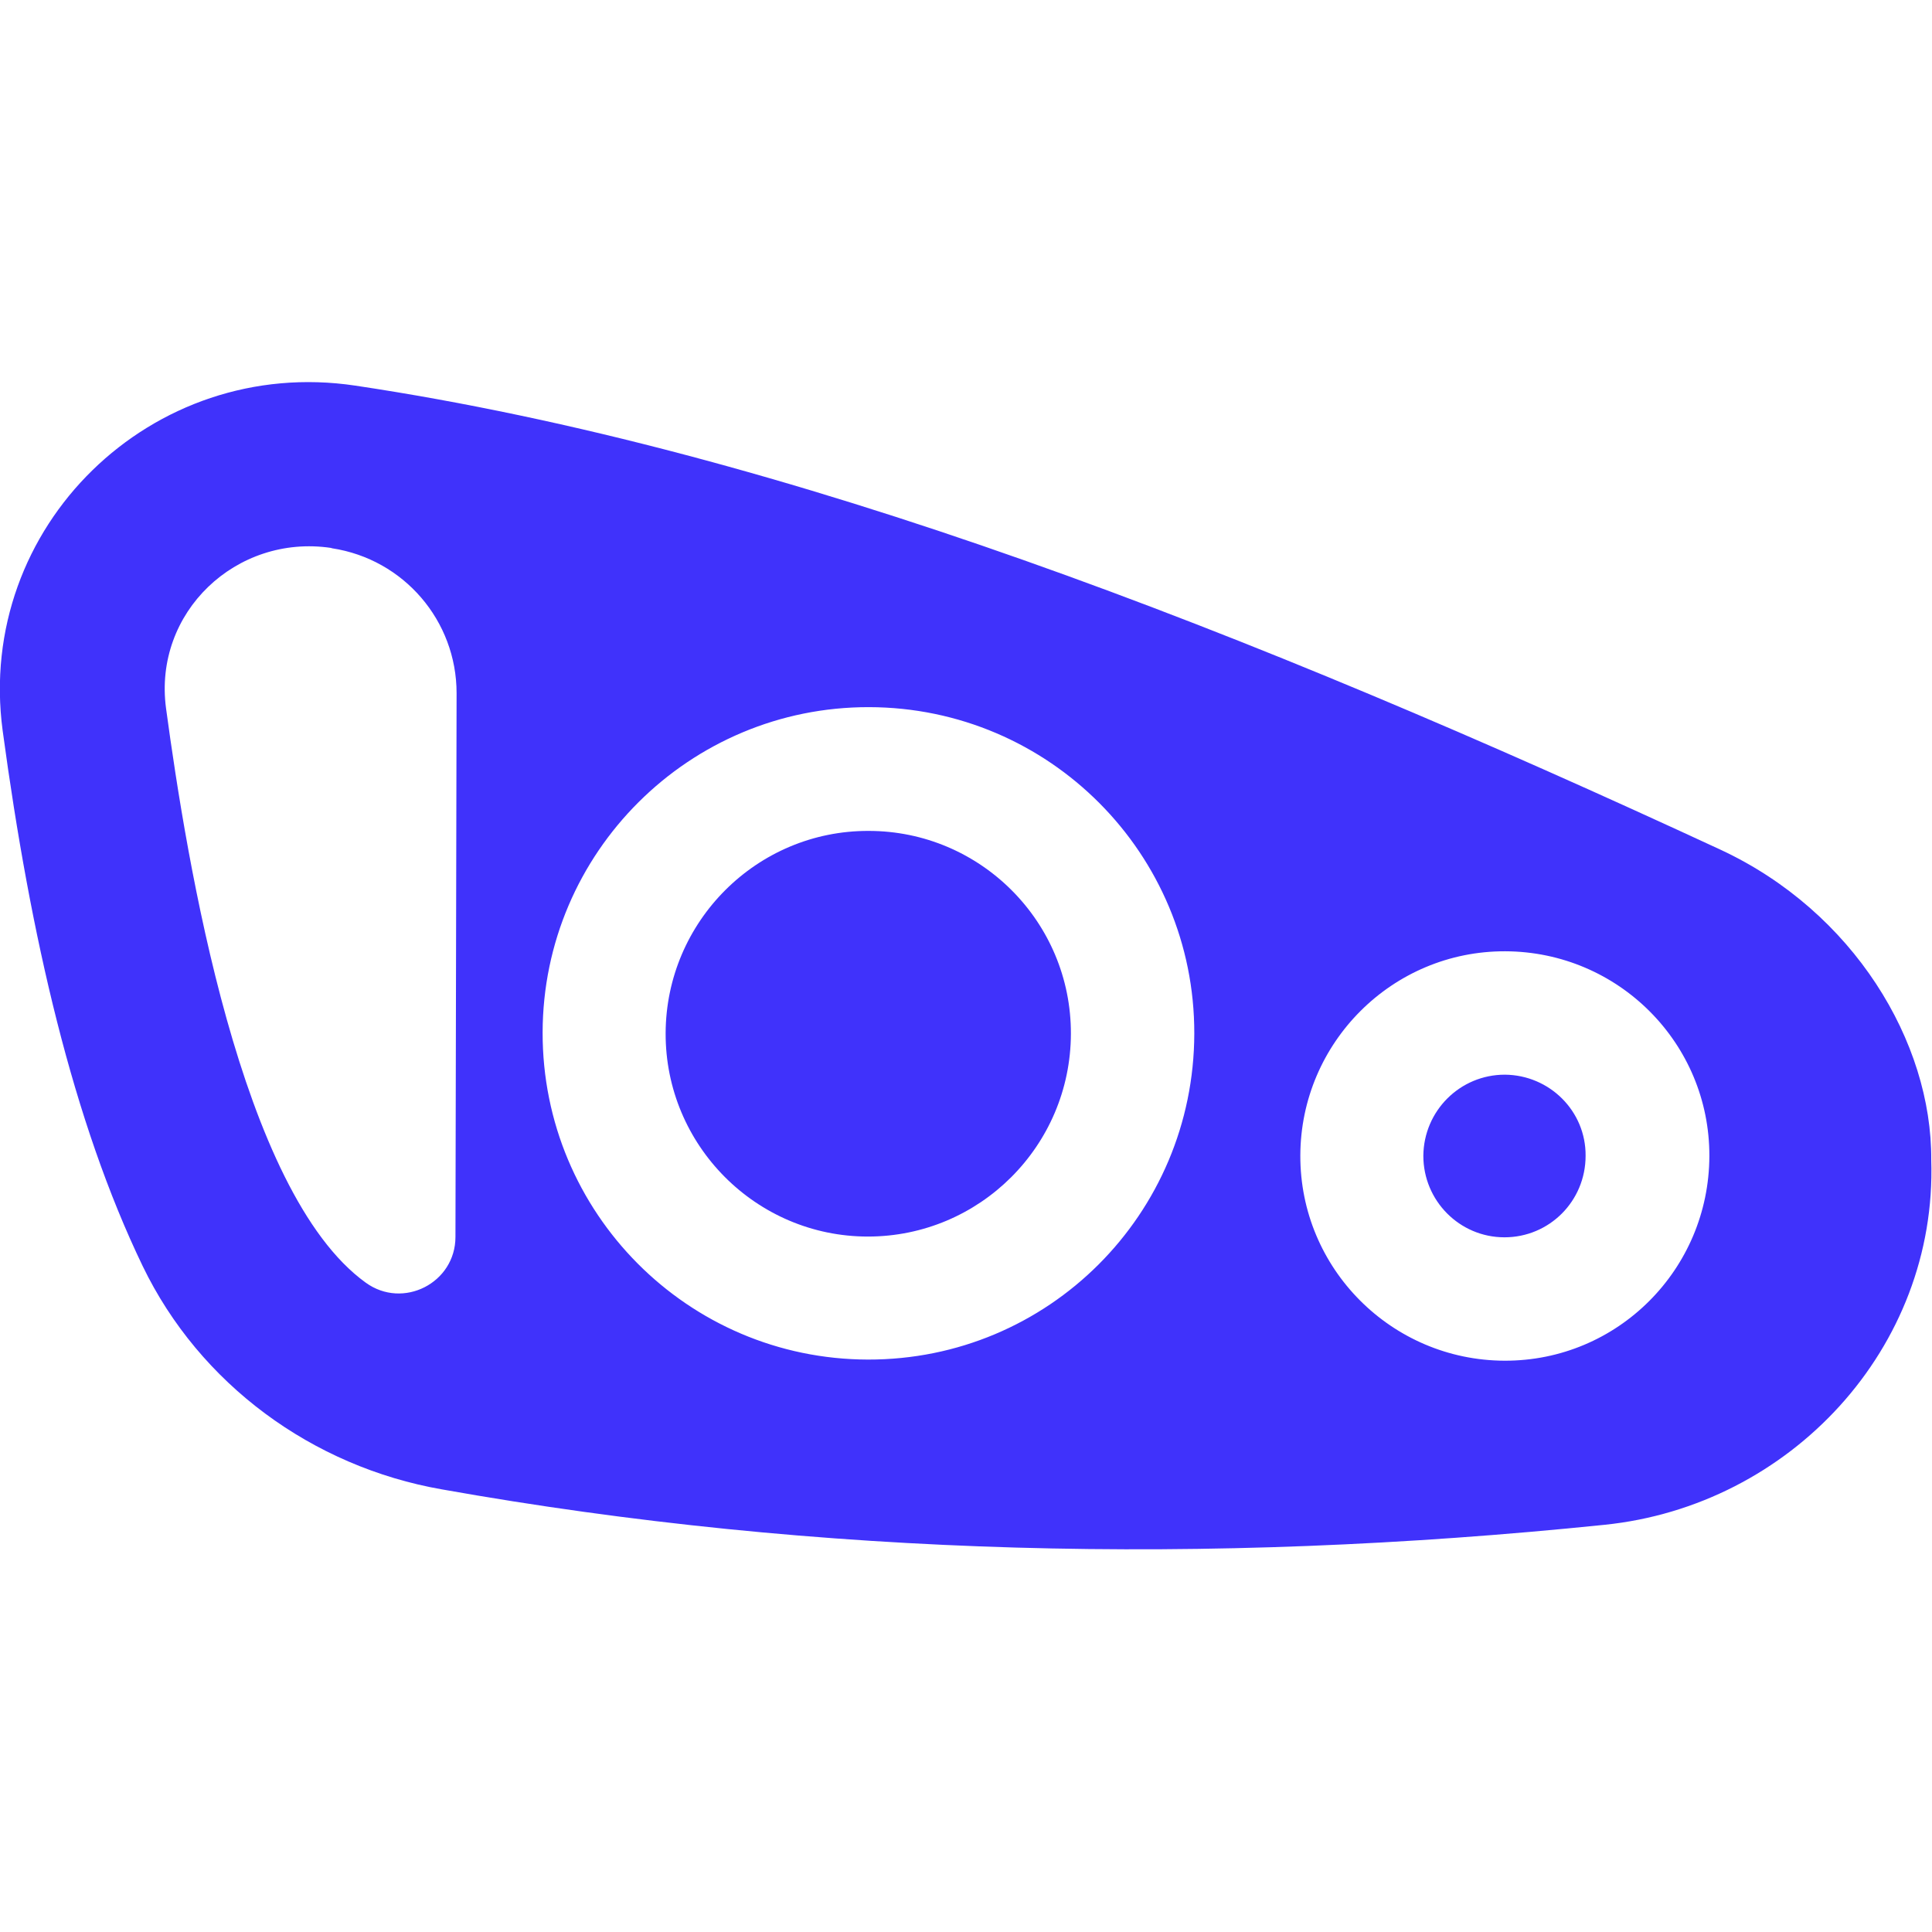
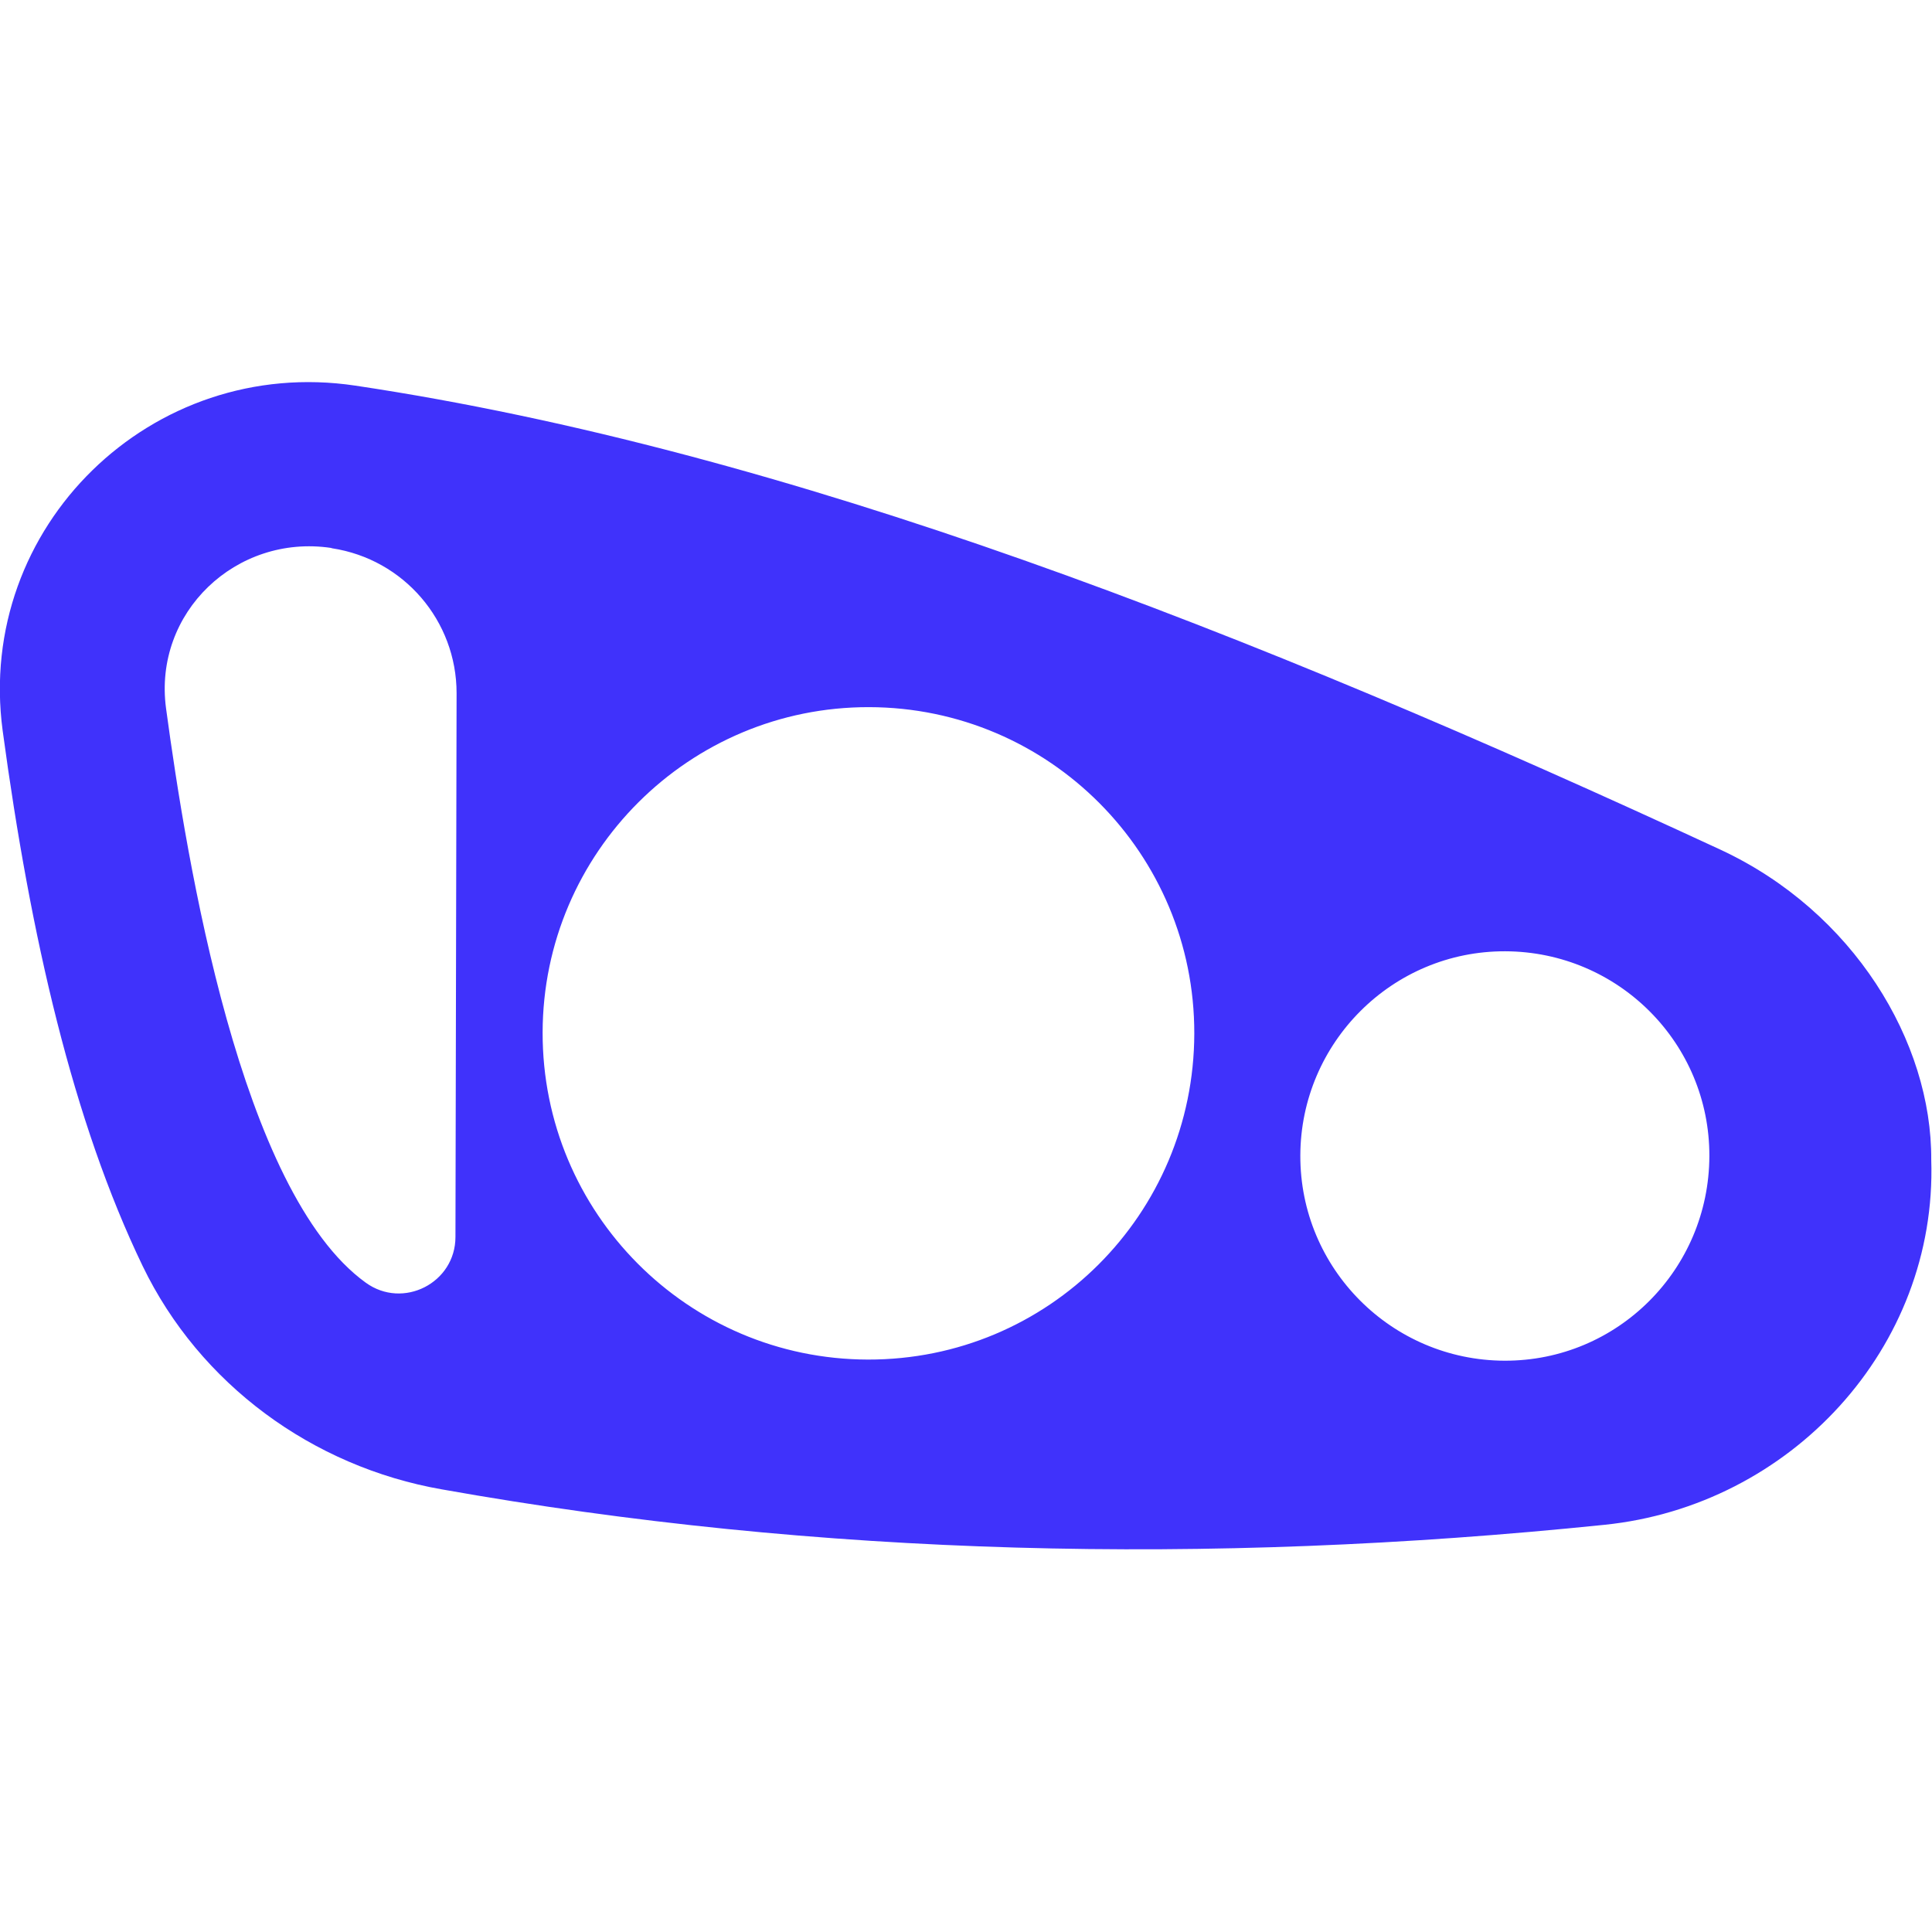
<svg xmlns="http://www.w3.org/2000/svg" version="1.1" width="512" height="512" x="0" y="0" viewBox="0 0 512 512" style="enable-background:new 0 0 512 512" xml:space="preserve" class="">
  <g>
    <path d="M456 225.2c-124.7-57.8-247-105.8-361.8-123-54-8.1-100.7 37.4-93.5 91.4 7.4 54.8 18.7 103.7 37.1 141.9 15.1 31.3 45 53.2 79.3 59.2 100 17.8 202.9 20.2 308 9.4 49.4-5 88.3-46.9 86.7-96.7.2-31.3-20.6-65.8-55.8-82.2zM120.7 327.8c0 12.2-13.9 19.3-23.8 12.1-33.2-24-47.4-111.6-52.9-152.2-3.4-25.4 18.6-46.2 43.7-42.5l.3.1c19 2.9 33 19.2 33 38.4zM230 360.3c-47.7-.1-86.3-38.9-86.2-86.7.1-47.7 38.9-86.3 86.5-86.2 47.8.1 86.3 38.9 86.2 86.5-.1 47.9-38.7 86.5-86.5 86.4zm168.7.3c-29.9-.1-54.2-24.4-54.1-54.4.1-29.9 24.4-54.2 54.3-54.1 30 .1 54.2 24.4 54.1 54.3-.1 30-24.3 54.3-54.3 54.2z" fill="#4032fb" opacity="1" data-original="#000000" />
-     <path d="M230.2 220.2c-29.6-.1-53.7 24-53.8 53.6-.1 29.7 24 53.9 53.6 53.9s53.7-24 53.8-53.7-24-53.8-53.6-53.8zM398.8 284.8c-11.9 0-21.5 9.6-21.6 21.5 0 11.9 9.6 21.6 21.5 21.6s21.5-9.6 21.5-21.6c.1-11.8-9.5-21.4-21.4-21.5z" fill="#4032fb" opacity="1" data-original="#000000" />
  </g>
</svg>